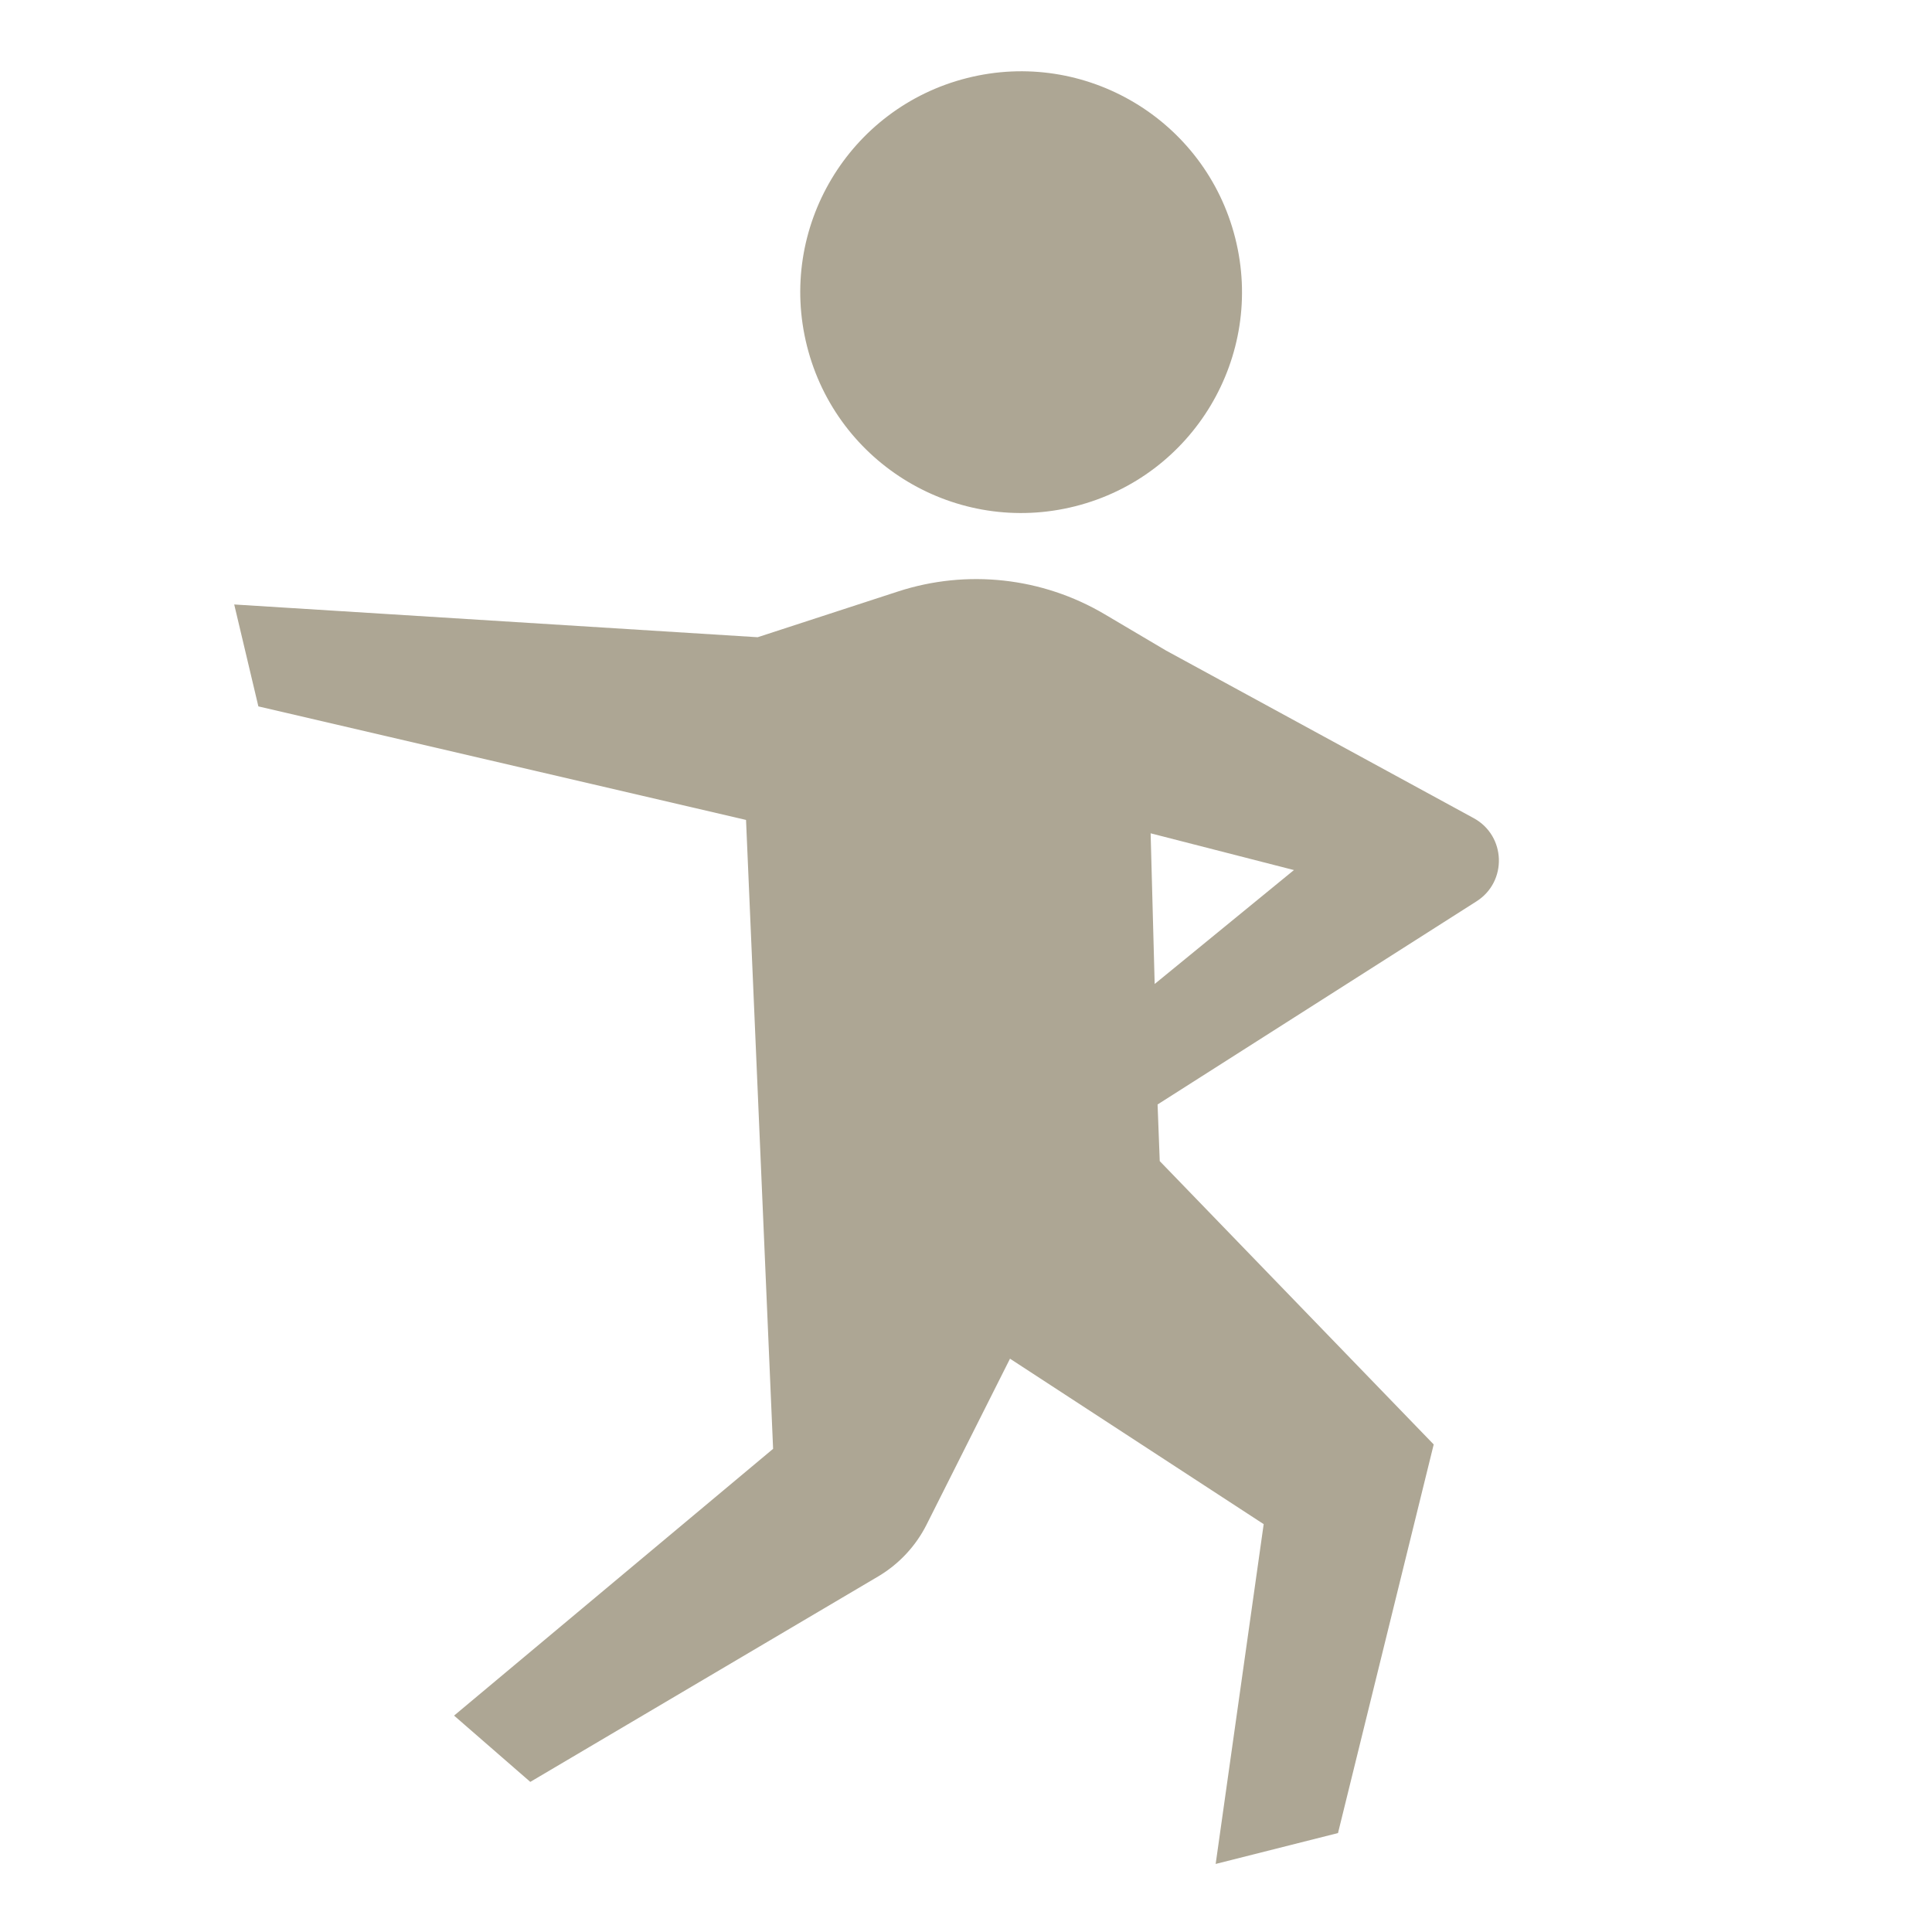
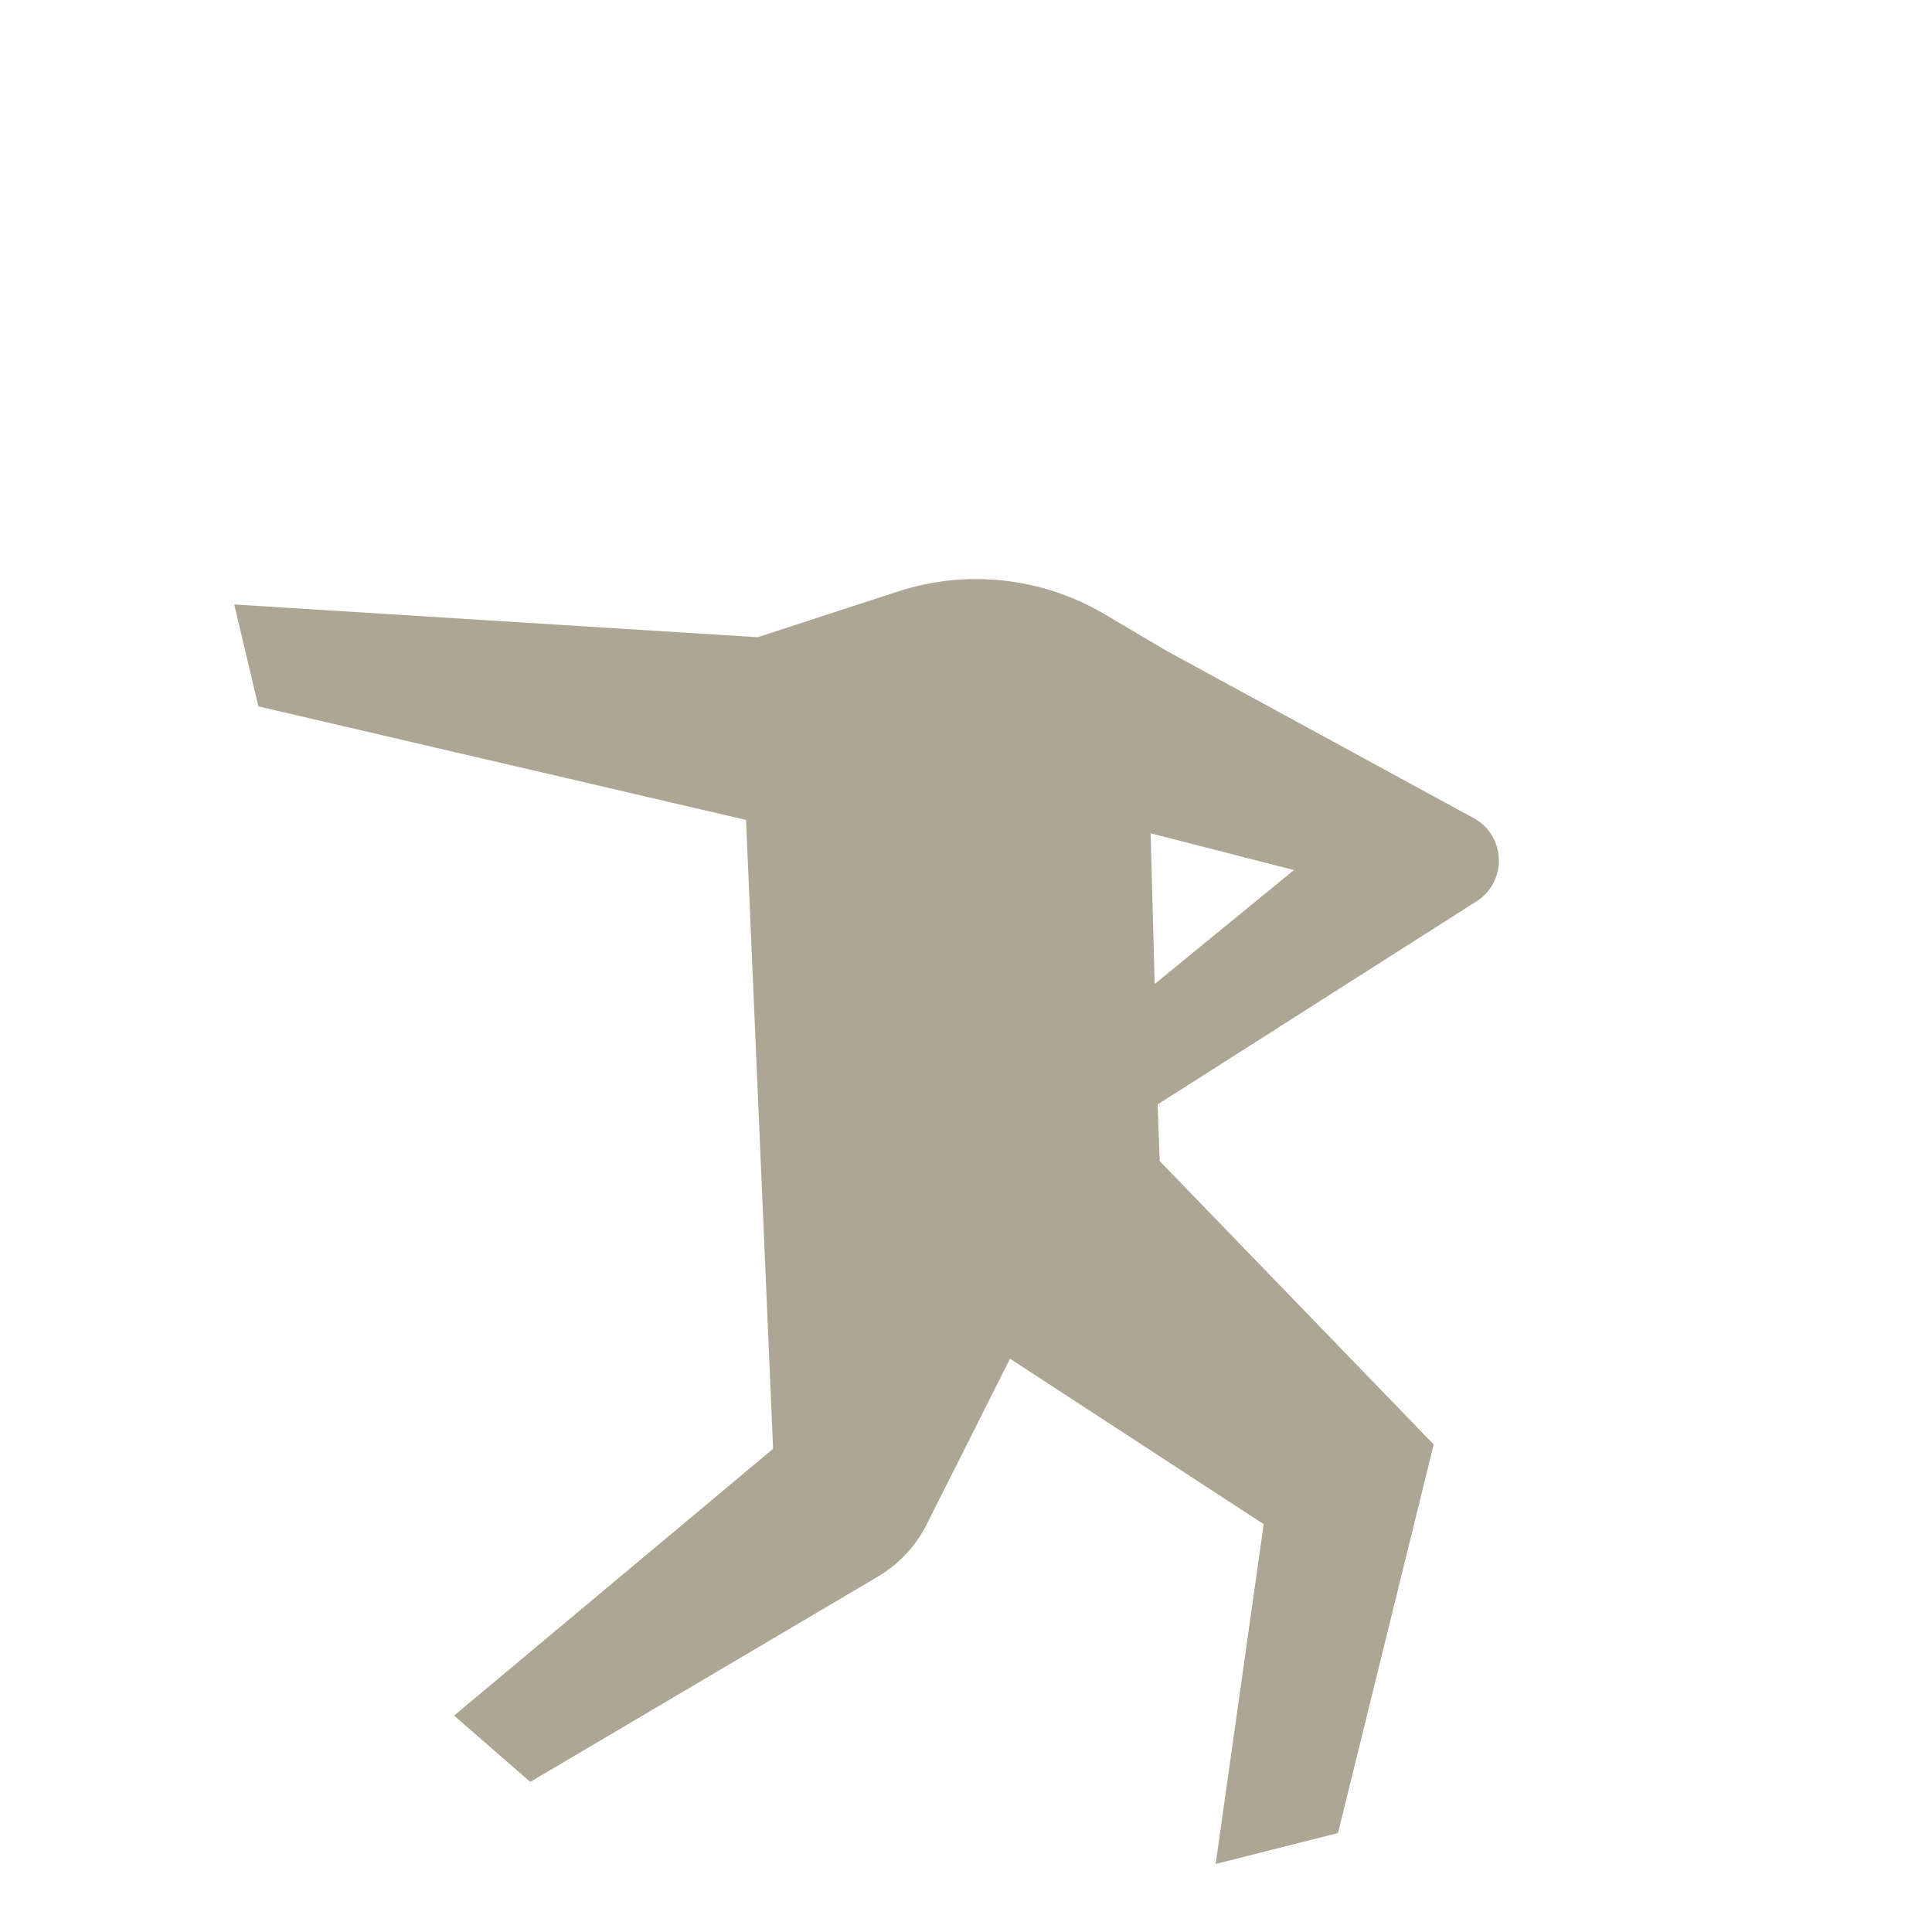
<svg xmlns="http://www.w3.org/2000/svg" width="160" height="160" viewBox="0 0 160 160" fill="none">
-   <path d="M89.042 41.927C98.835 39.454 104.77 29.511 102.297 19.718C99.825 9.925 89.882 3.991 80.089 6.463C70.296 8.936 64.361 18.879 66.834 28.672C69.306 38.465 79.249 44.399 89.042 41.927Z" fill="#ADA694" />
  <path d="M64.025 119.986L37.604 142.079L43.916 147.569L72.718 130.558C74.443 129.539 75.84 128.045 76.74 126.254L83.644 112.521L104.653 126.223L100.676 154.364L110.808 151.806L118.733 119.623L96.045 96.158L95.866 91.468L95.625 81.489L95.29 69.011L107.158 72.055L95.625 81.489L95.866 91.468L122.281 74.643C124.85 73.006 124.721 69.214 122.046 67.756L96.559 53.871L91.48 50.867C86.311 47.811 80.077 47.125 74.367 48.985L62.745 52.772L19.397 50.06L21.397 58.5L61.783 67.903L64.025 119.986Z" fill="#ADA694" />
</svg>